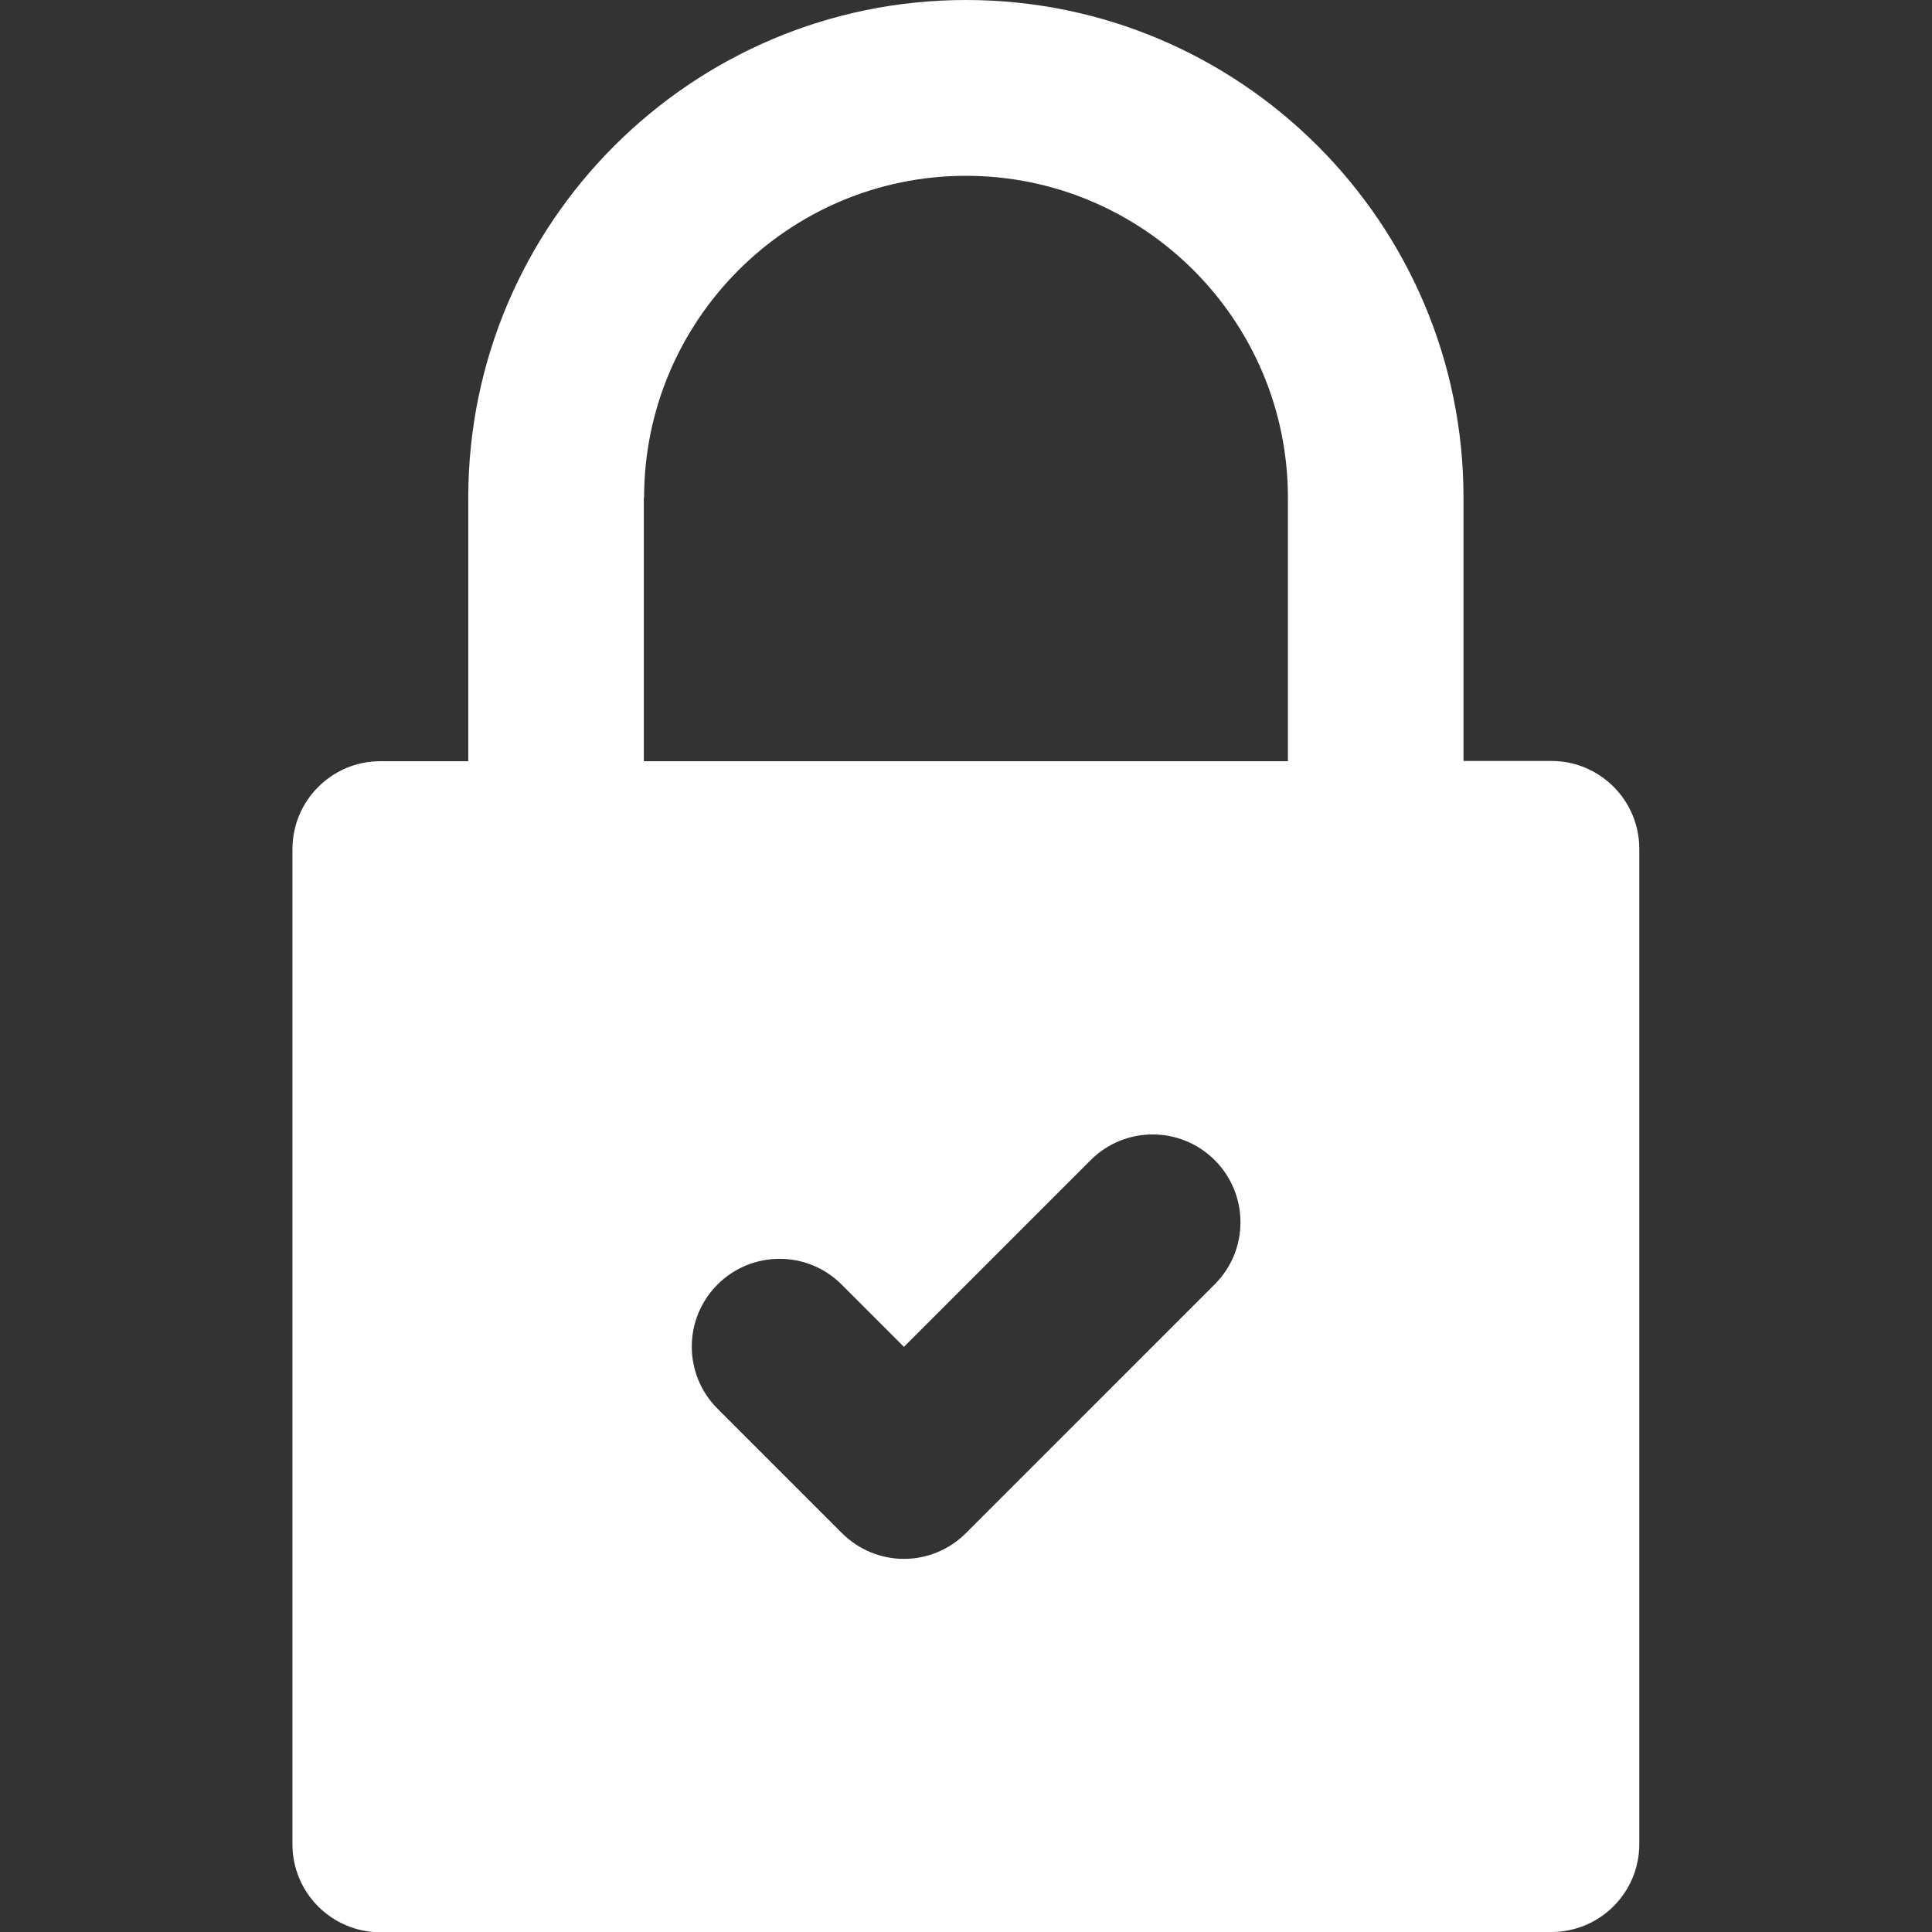
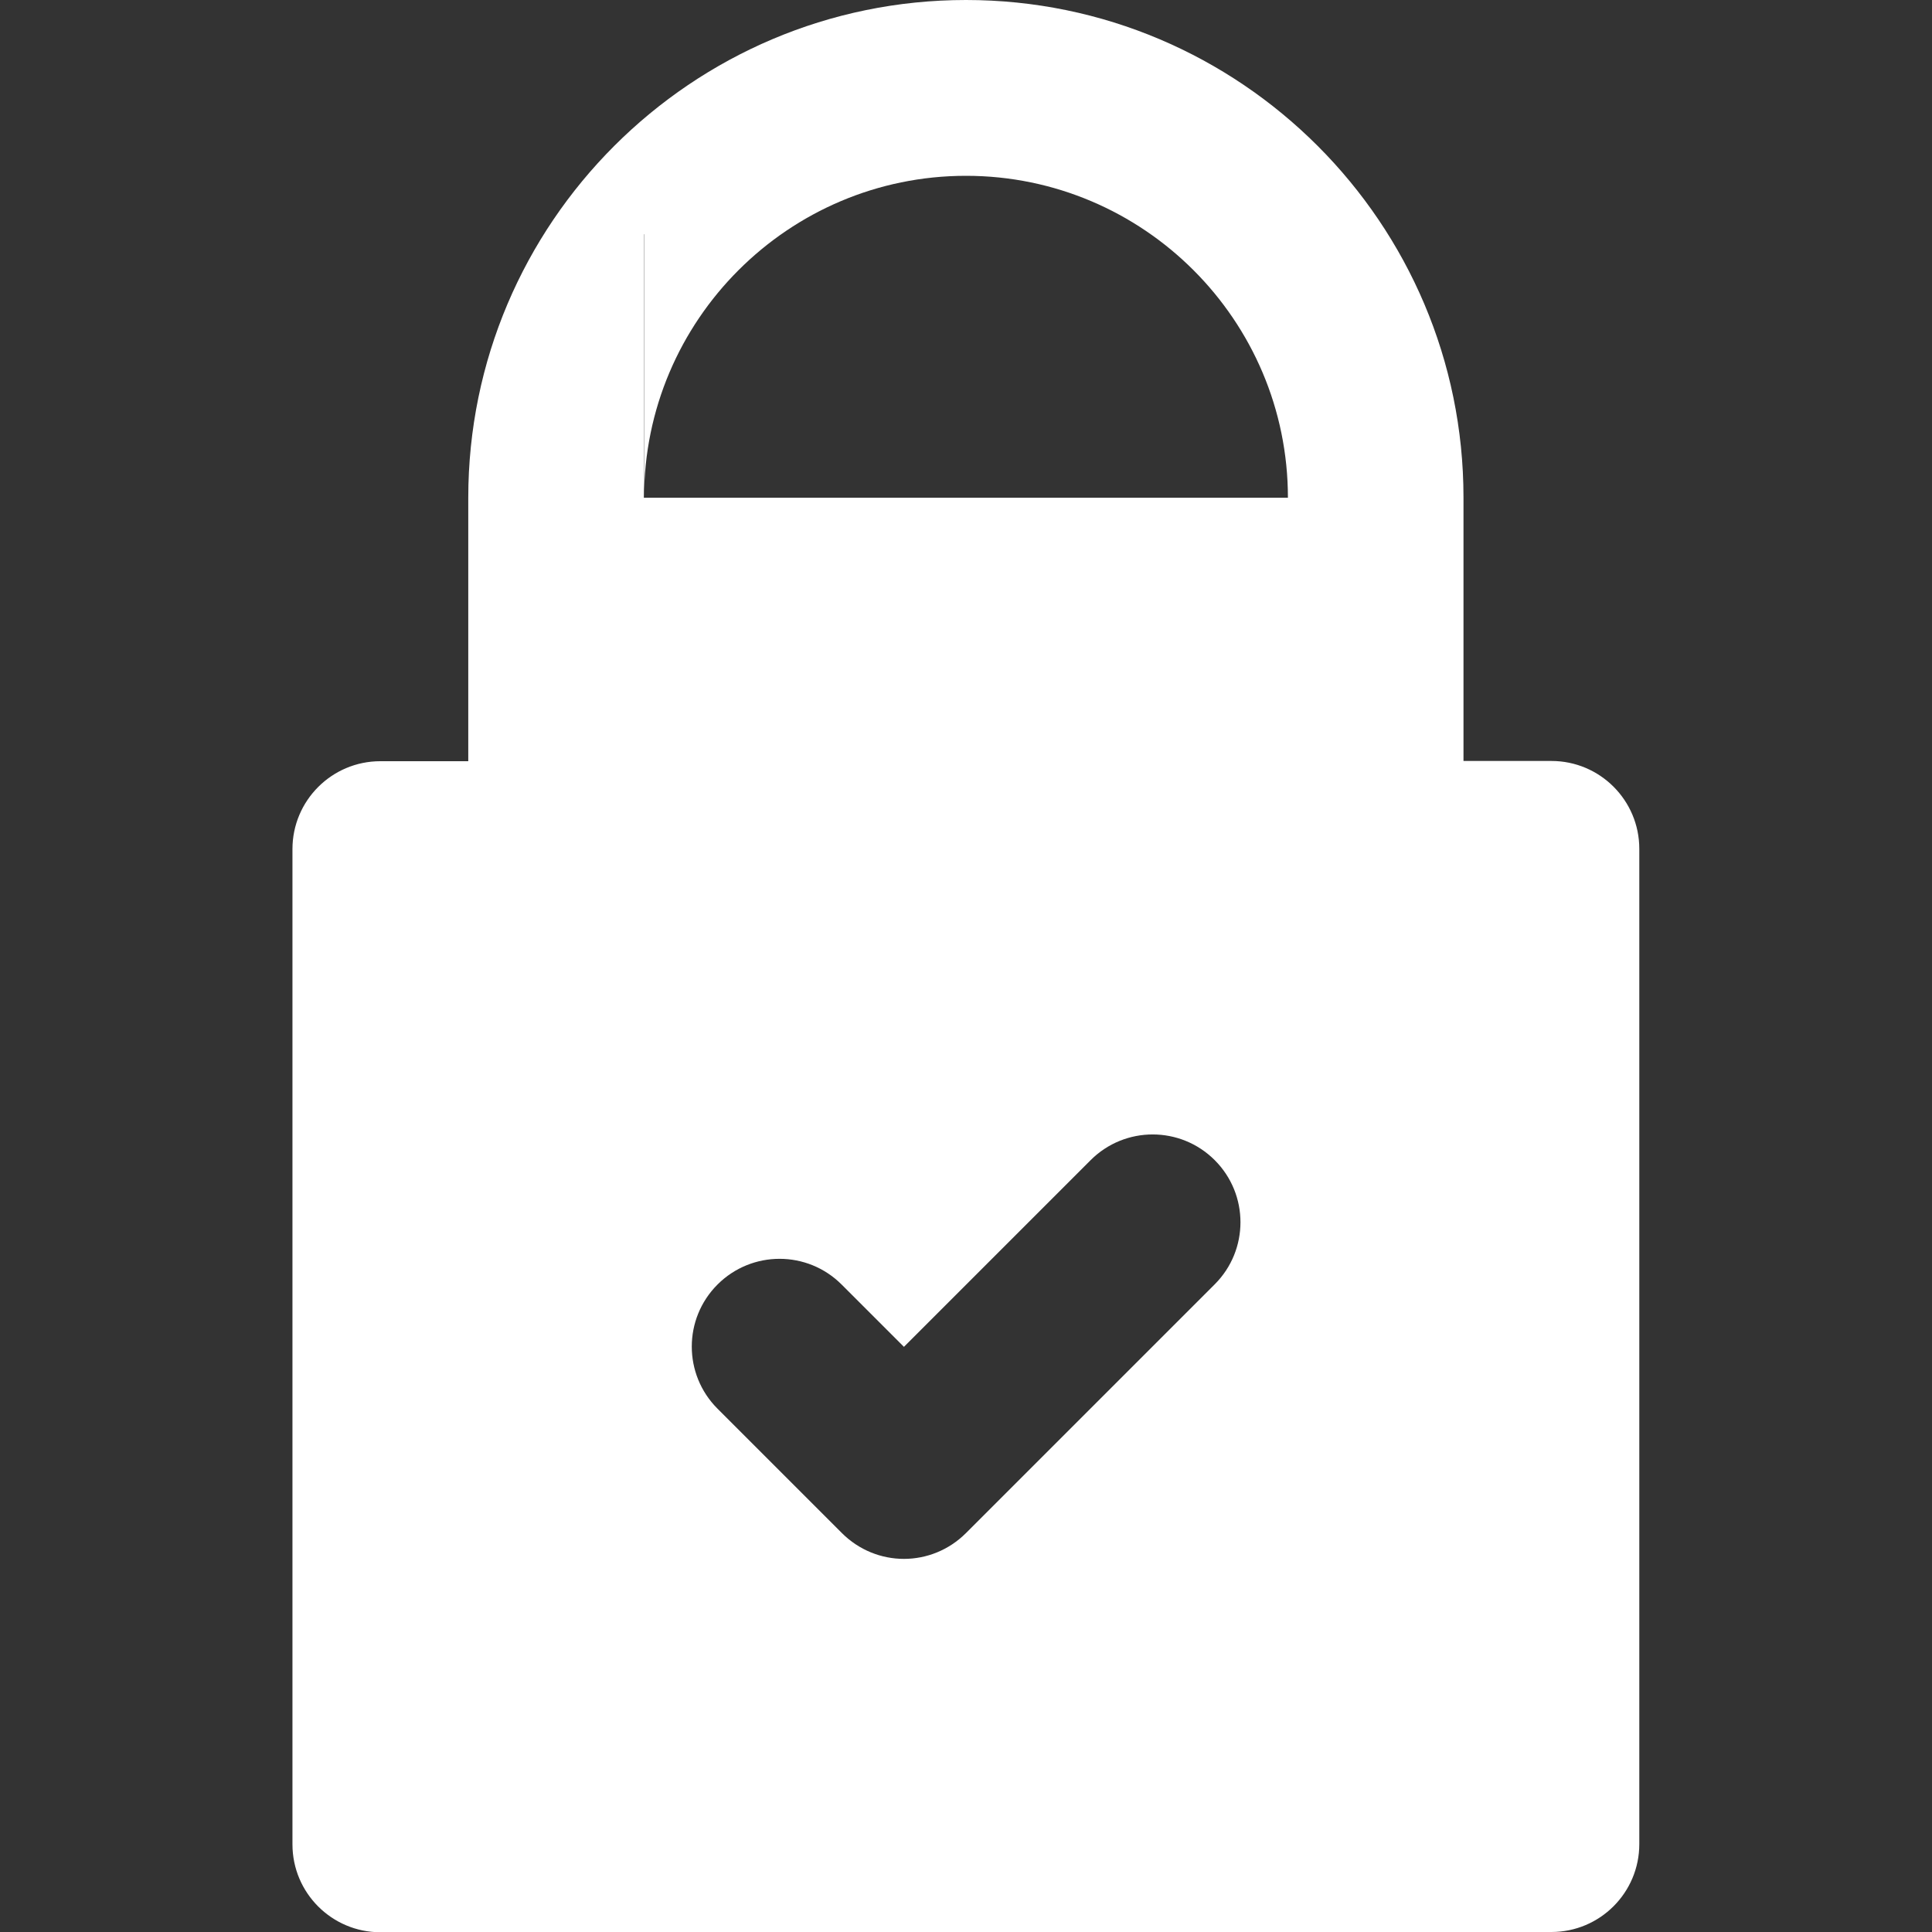
<svg xmlns="http://www.w3.org/2000/svg" id="Layer_1" version="1.1" viewBox="0 0 800 800">
  <rect x="0" y="0" width="800" height="800" fill="#333333" stroke="none" />
  <defs>
    <style>
      .st0 {
        fill: #fff;
      }
    </style>
  </defs>
-   <path class="st0" d="M157.6,800h484.8c20.1,0,36.4-16.3,36.4-36.4v-412.1c0-20.1-16.3-36.4-36.4-36.4h-36.4v-109.1c0-113.6-92.4-206-206-206s-206.1,92.4-206.1,206.1v109.1h-36.4c-20.1,0-36.4,16.3-36.4,36.4v412.1c0,20.1,16.3,36.4,36.4,36.4h.1ZM503,531.8l-103,103c-7.1,7.1-16.4,10.7-25.7,10.7s-18.6-3.6-25.7-10.7l-51.5-51.5c-14.2-14.2-14.2-37.2,0-51.4s37.2-14.2,51.4,0l25.8,25.8,77.3-77.3c14.2-14.2,37.2-14.2,51.4,0s14.2,37.2,0,51.4h0ZM266.7,206.1c0-73.5,59.8-133.3,133.3-133.3s133.3,59.8,133.3,133.3v109.1h-266.7v-109.1h.1Z" />
+   <path class="st0" d="M157.6,800h484.8c20.1,0,36.4-16.3,36.4-36.4v-412.1c0-20.1-16.3-36.4-36.4-36.4h-36.4v-109.1c0-113.6-92.4-206-206-206s-206.1,92.4-206.1,206.1v109.1h-36.4c-20.1,0-36.4,16.3-36.4,36.4v412.1c0,20.1,16.3,36.4,36.4,36.4h.1ZM503,531.8l-103,103c-7.1,7.1-16.4,10.7-25.7,10.7s-18.6-3.6-25.7-10.7l-51.5-51.5c-14.2-14.2-14.2-37.2,0-51.4s37.2-14.2,51.4,0l25.8,25.8,77.3-77.3c14.2-14.2,37.2-14.2,51.4,0s14.2,37.2,0,51.4h0ZM266.7,206.1c0-73.5,59.8-133.3,133.3-133.3s133.3,59.8,133.3,133.3h-266.7v-109.1h.1Z" />
</svg>